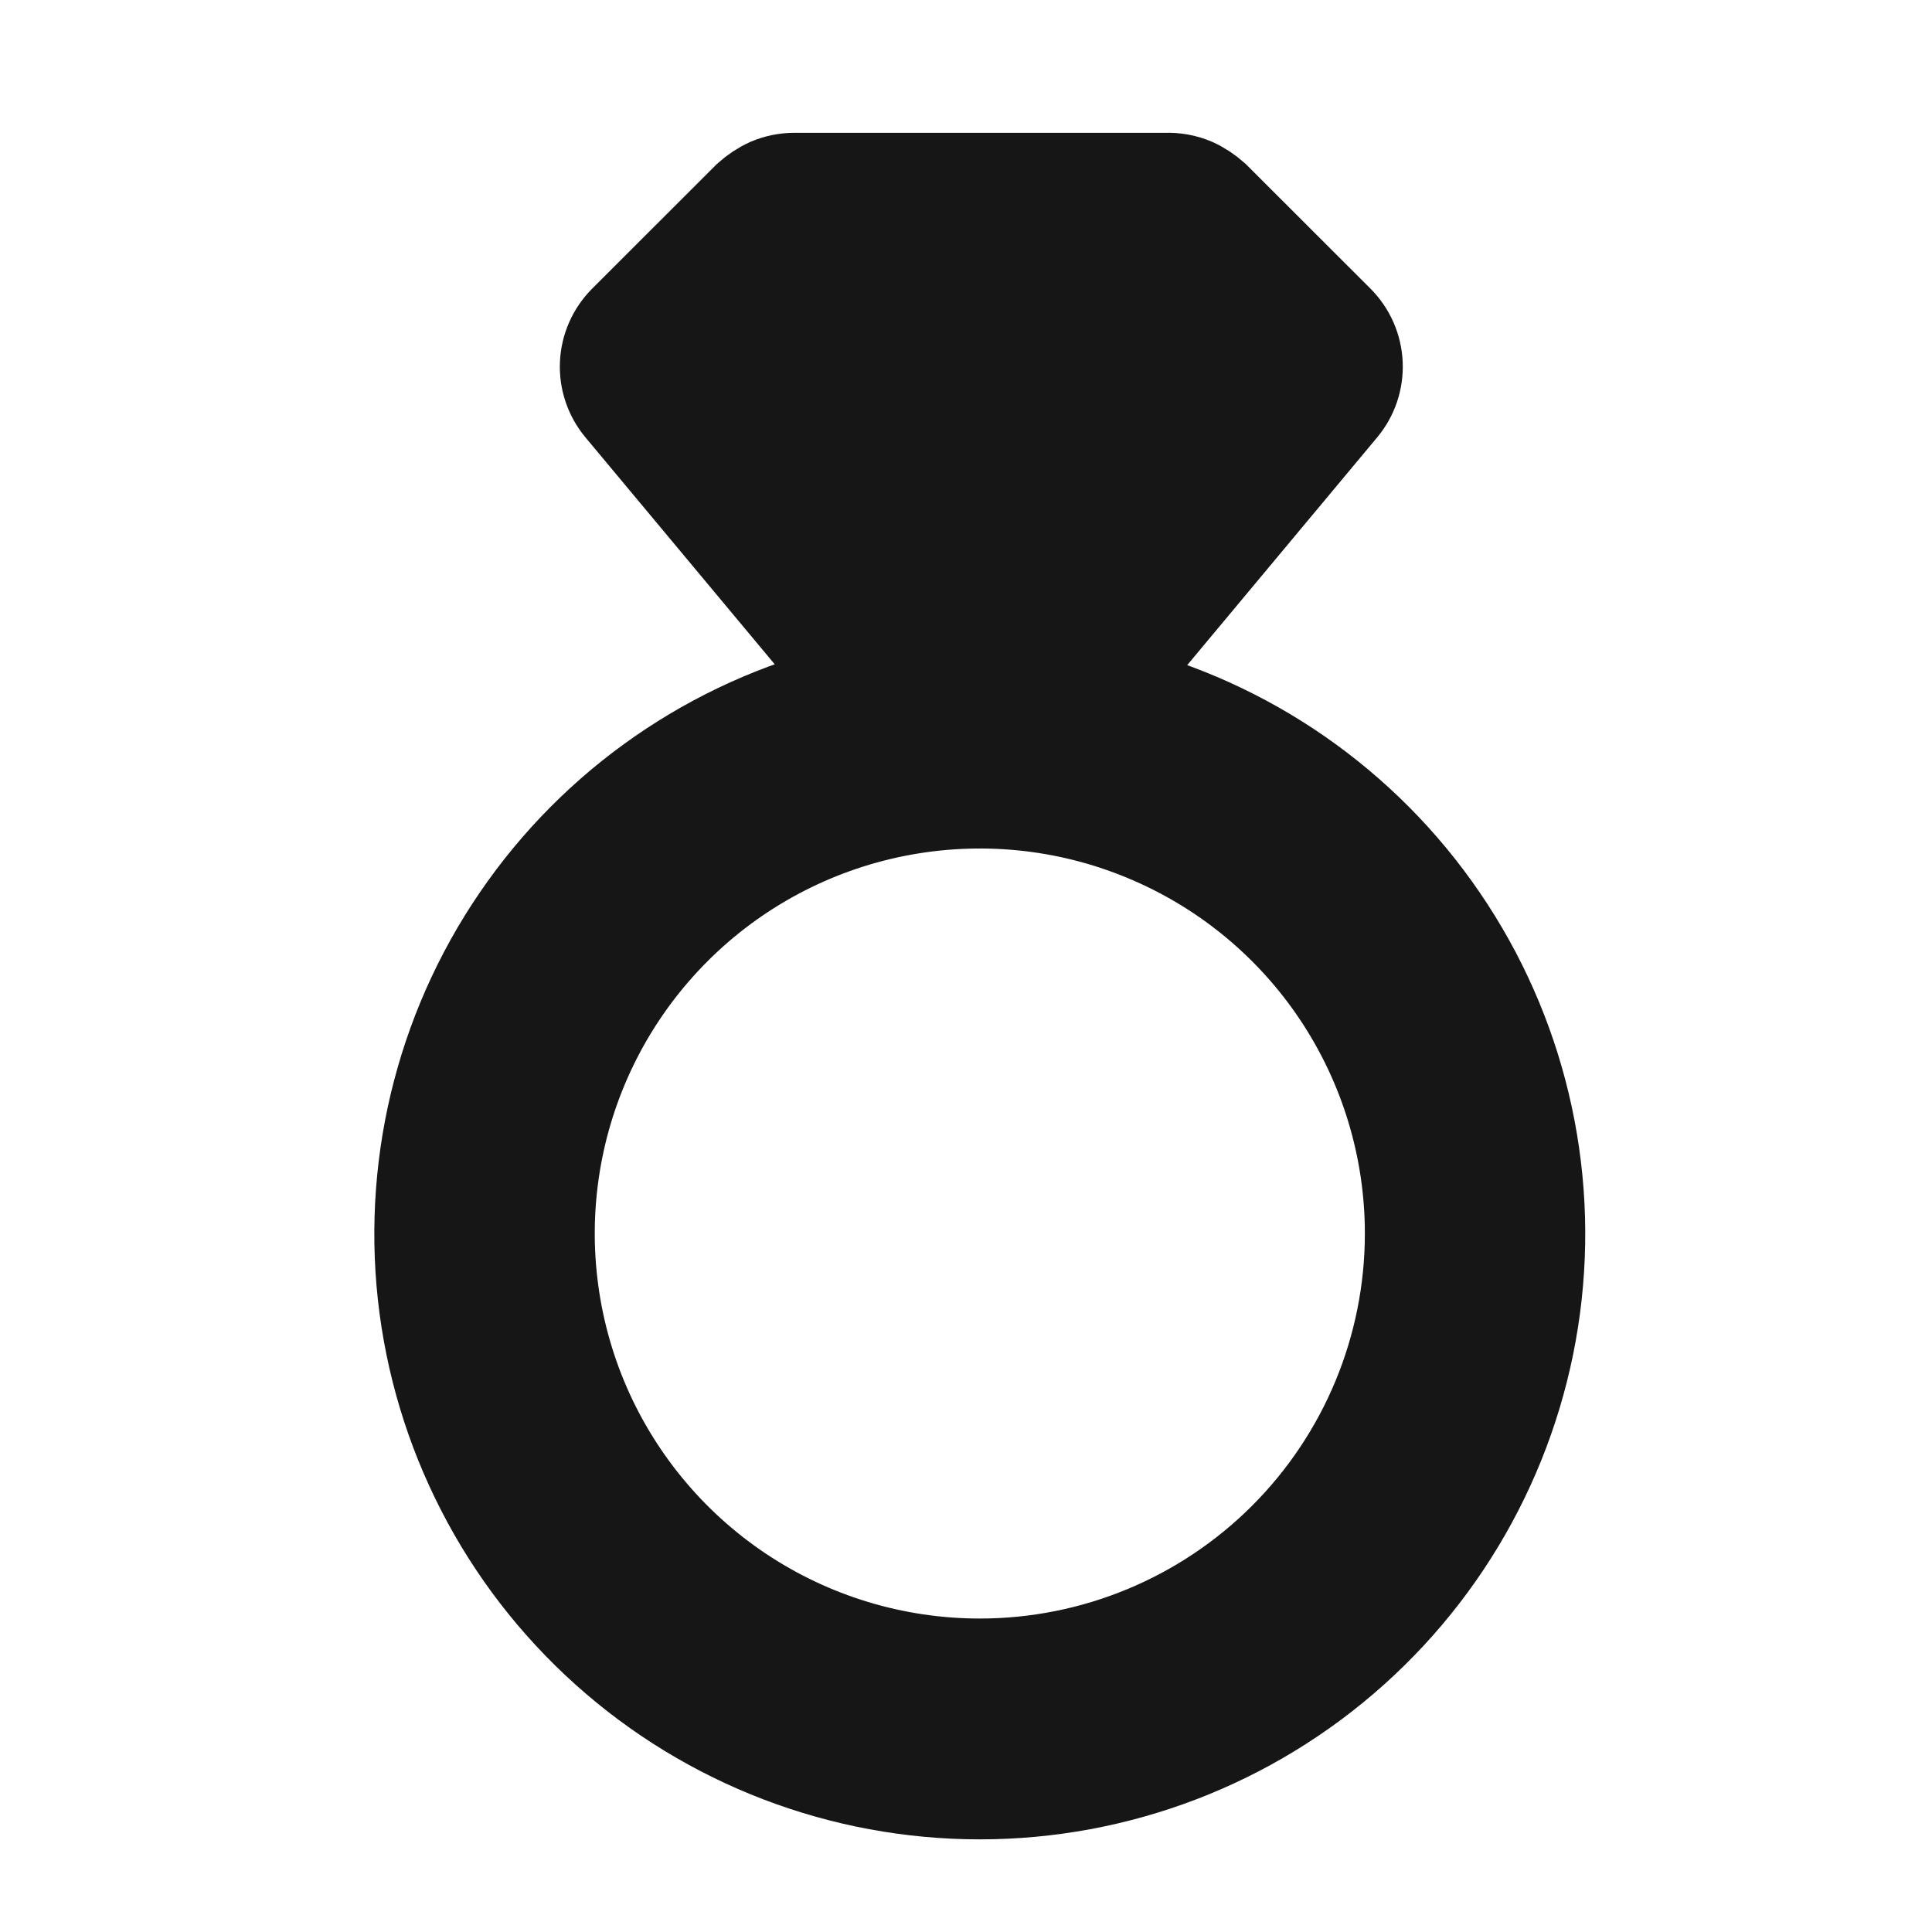
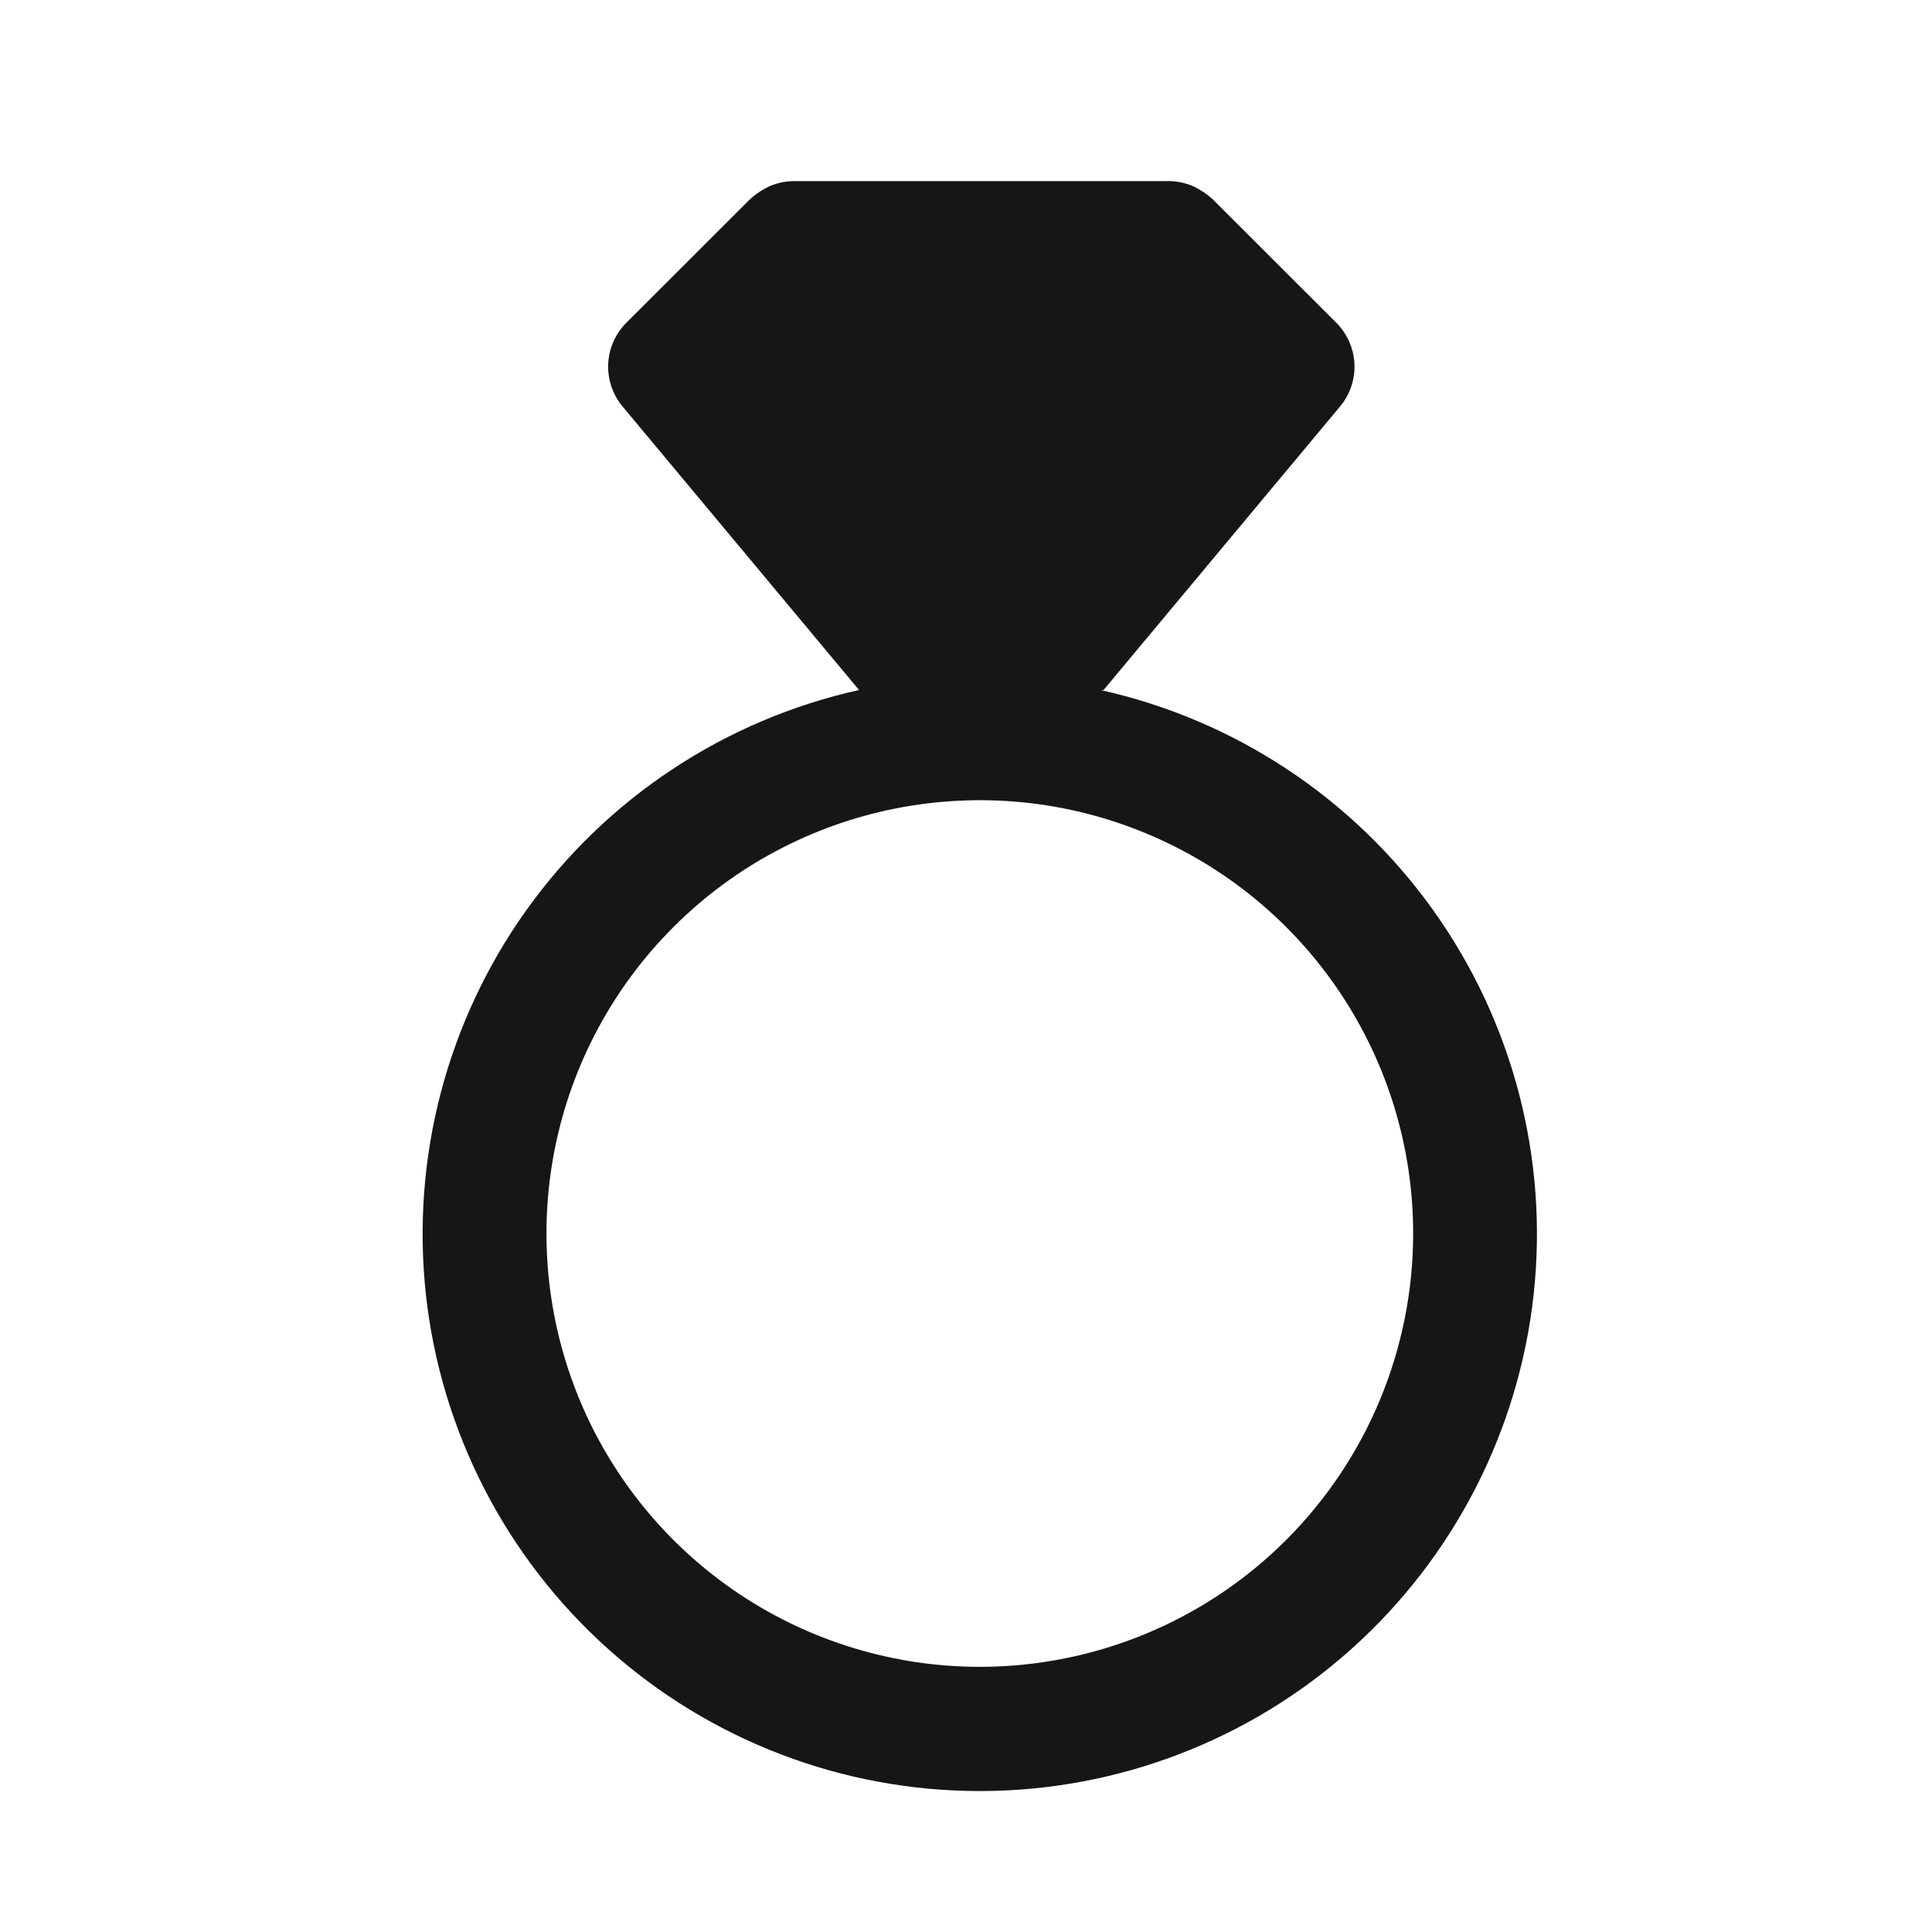
<svg xmlns="http://www.w3.org/2000/svg" width="20" height="20" viewBox="0 0 20 20" fill="none">
  <path d="M11.424 7.143L13.872 4.208C13.975 4.085 14.028 3.928 14.021 3.768C14.014 3.607 13.947 3.456 13.834 3.342L12.552 2.061C12.491 2.006 12.422 1.96 12.347 1.926C12.258 1.888 12.162 1.871 12.065 1.875H8.22C8.134 1.875 8.049 1.893 7.97 1.926C7.895 1.96 7.826 2.006 7.765 2.061L6.483 3.342C6.37 3.456 6.303 3.607 6.296 3.768C6.289 3.928 6.342 4.085 6.445 4.208L8.893 7.143C7.506 7.451 6.281 8.26 5.454 9.415C4.626 10.57 4.255 11.989 4.409 13.402C4.564 14.814 5.235 16.12 6.293 17.068C7.351 18.017 8.722 18.541 10.143 18.541C11.563 18.541 12.934 18.017 13.992 17.068C15.05 16.12 15.721 14.814 15.876 13.402C16.031 11.989 15.659 10.57 14.831 9.415C14.004 8.26 12.779 7.451 11.392 7.143H11.424ZM10.143 17.255C9.255 17.255 8.388 16.992 7.65 16.499C6.913 16.006 6.338 15.306 5.998 14.486C5.659 13.666 5.57 12.764 5.743 11.894C5.916 11.024 6.343 10.225 6.971 9.597C7.598 8.97 8.397 8.543 9.267 8.37C10.138 8.197 11.04 8.285 11.859 8.625C12.679 8.964 13.38 9.539 13.873 10.277C14.366 11.015 14.629 11.882 14.629 12.769C14.629 13.959 14.156 15.1 13.315 15.941C12.473 16.783 11.332 17.255 10.143 17.255Z" fill="#161616" />
-   <path d="M11.424 7.143L13.872 4.208C13.975 4.085 14.028 3.928 14.021 3.768C14.014 3.607 13.947 3.456 13.834 3.342L12.552 2.061C12.491 2.006 12.422 1.96 12.347 1.926C12.258 1.888 12.162 1.871 12.065 1.875H8.22C8.134 1.875 8.049 1.893 7.97 1.926C7.895 1.96 7.826 2.006 7.765 2.061L6.483 3.342C6.37 3.456 6.303 3.607 6.296 3.768C6.289 3.928 6.342 4.085 6.445 4.208L8.893 7.143C7.506 7.451 6.281 8.26 5.454 9.415C4.626 10.57 4.255 11.989 4.409 13.402C4.564 14.814 5.235 16.12 6.293 17.068C7.351 18.017 8.722 18.541 10.143 18.541C11.563 18.541 12.934 18.017 13.992 17.068C15.05 16.12 15.721 14.814 15.876 13.402C16.031 11.989 15.659 10.57 14.831 9.415C14.004 8.26 12.779 7.451 11.392 7.143H11.424ZM10.143 17.255C9.255 17.255 8.388 16.992 7.65 16.499C6.913 16.006 6.338 15.306 5.998 14.486C5.659 13.666 5.57 12.764 5.743 11.894C5.916 11.024 6.343 10.225 6.971 9.597C7.598 8.97 8.397 8.543 9.267 8.37C10.138 8.197 11.04 8.285 11.859 8.625C12.679 8.964 13.38 9.539 13.873 10.277C14.366 11.015 14.629 11.882 14.629 12.769C14.629 13.959 14.156 15.1 13.315 15.941C12.473 16.783 11.332 17.255 10.143 17.255Z" stroke="#161616" />
</svg>